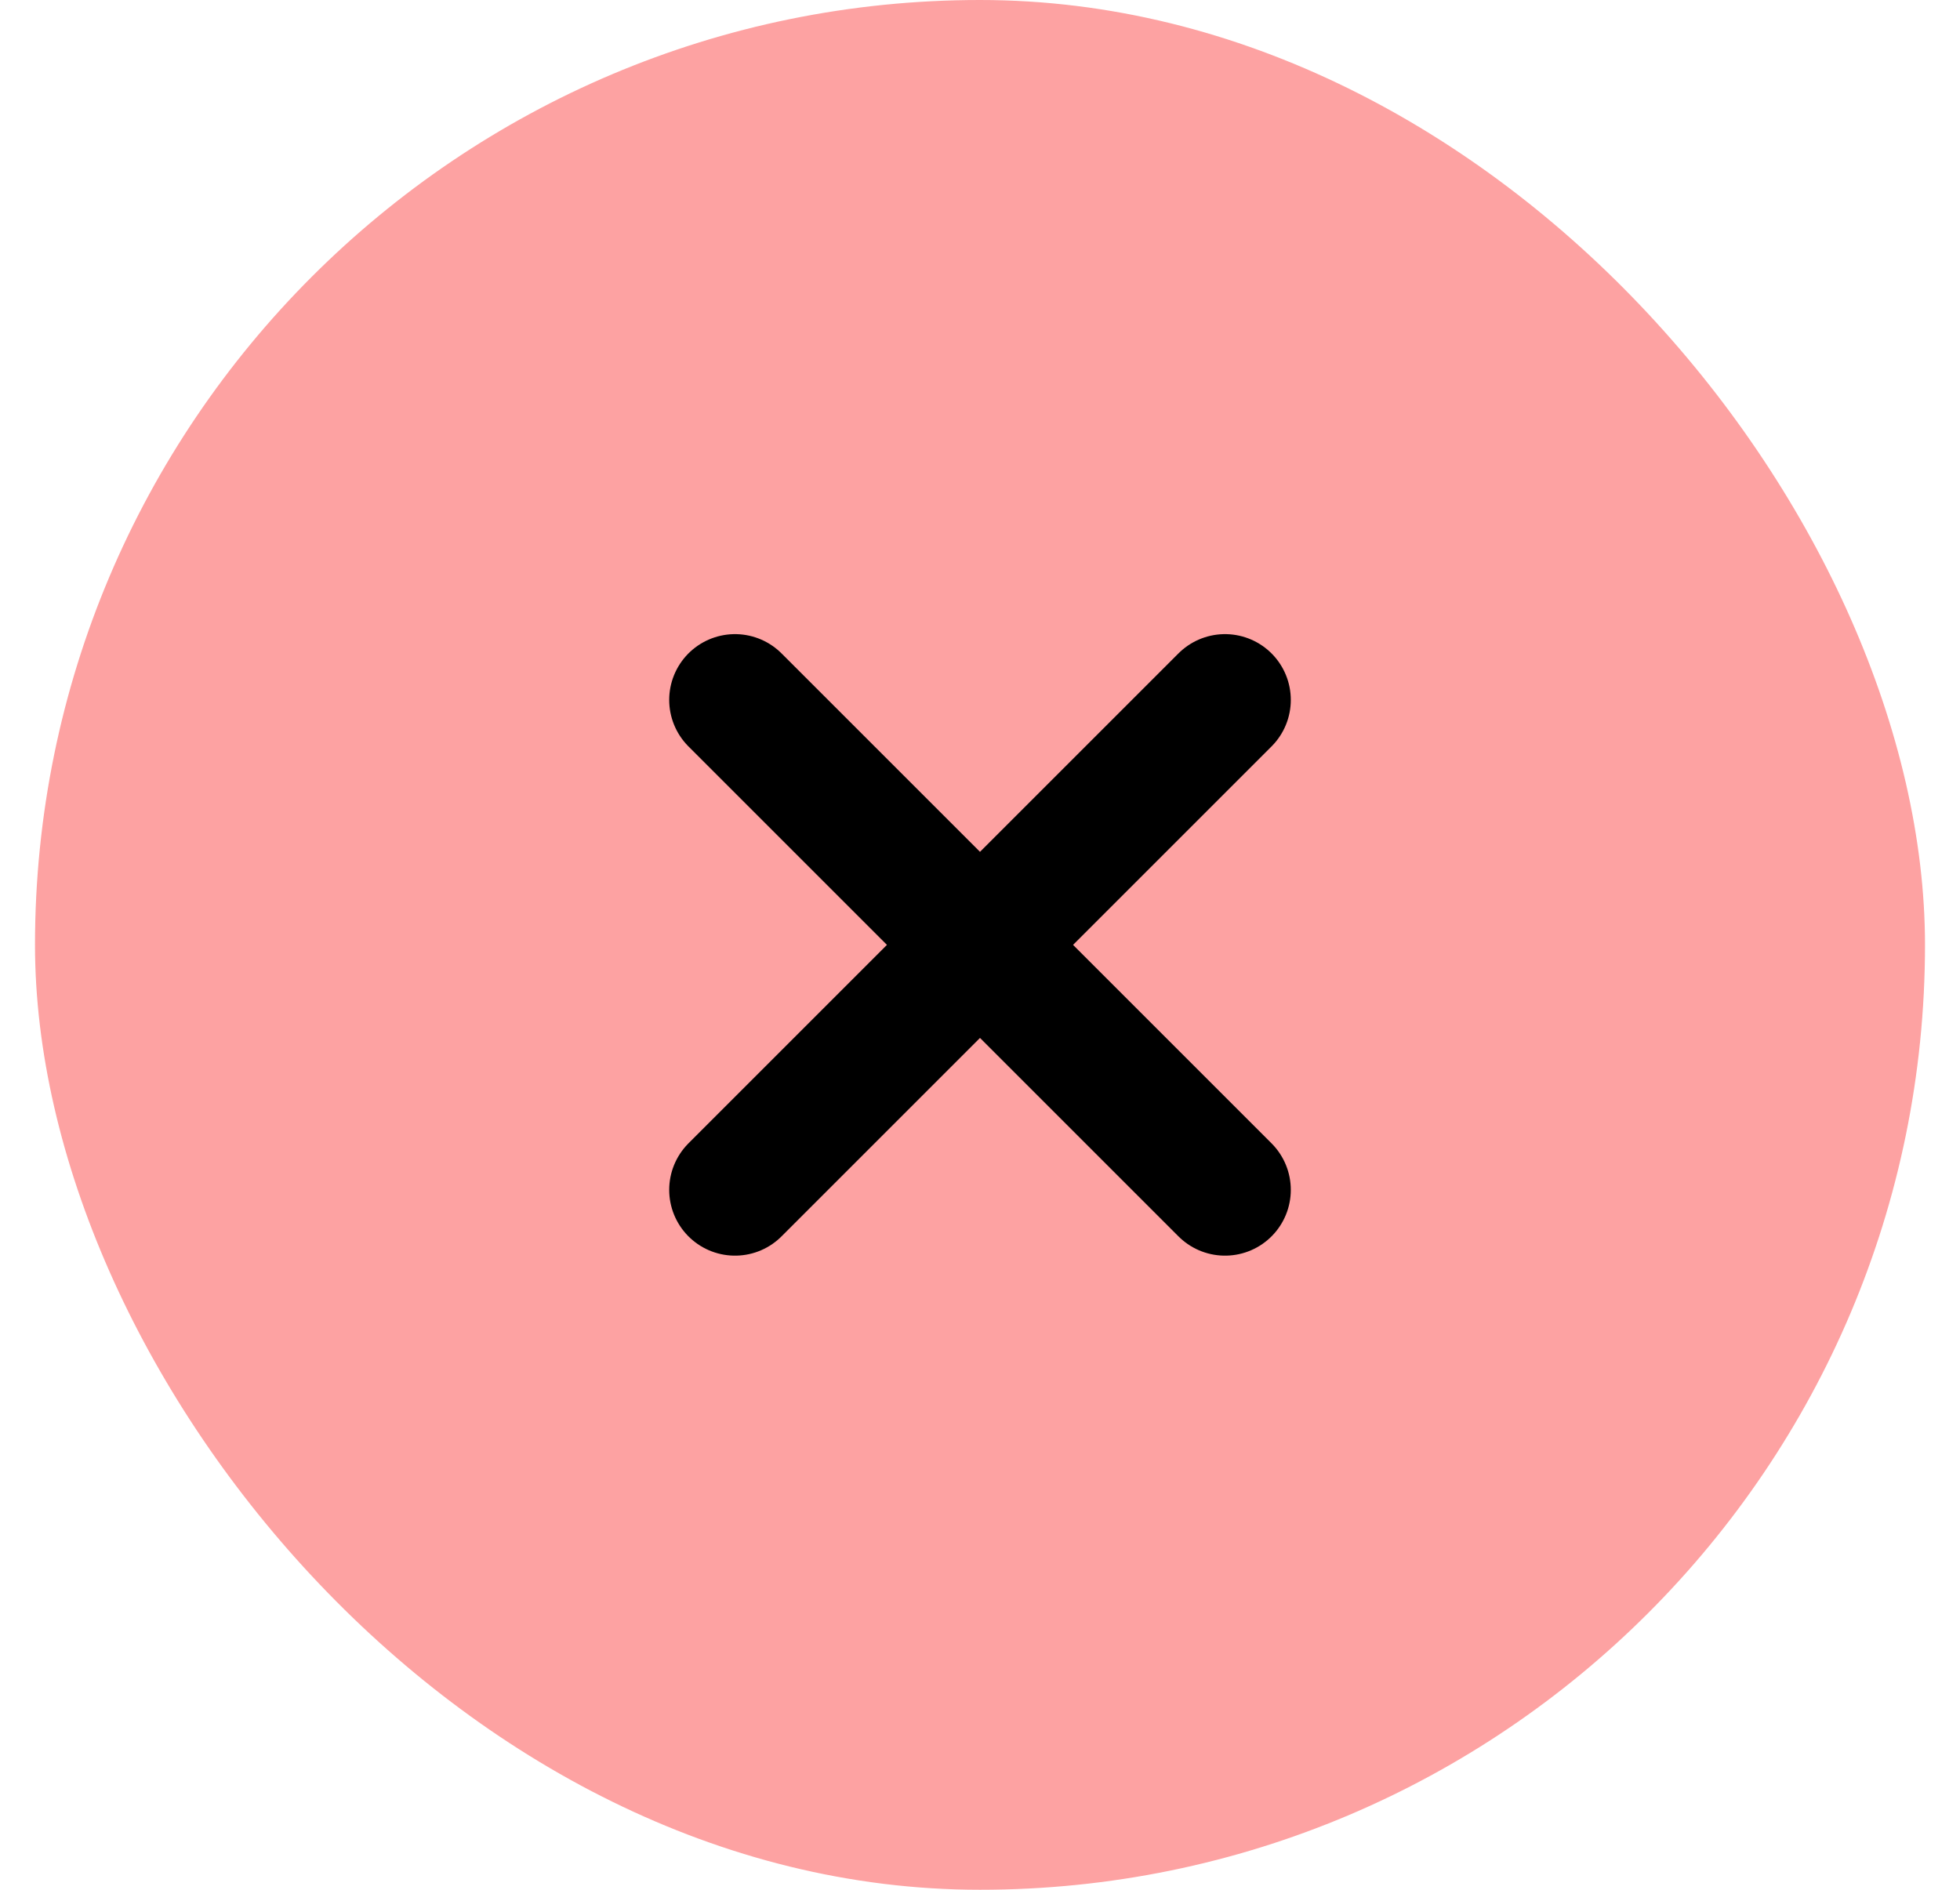
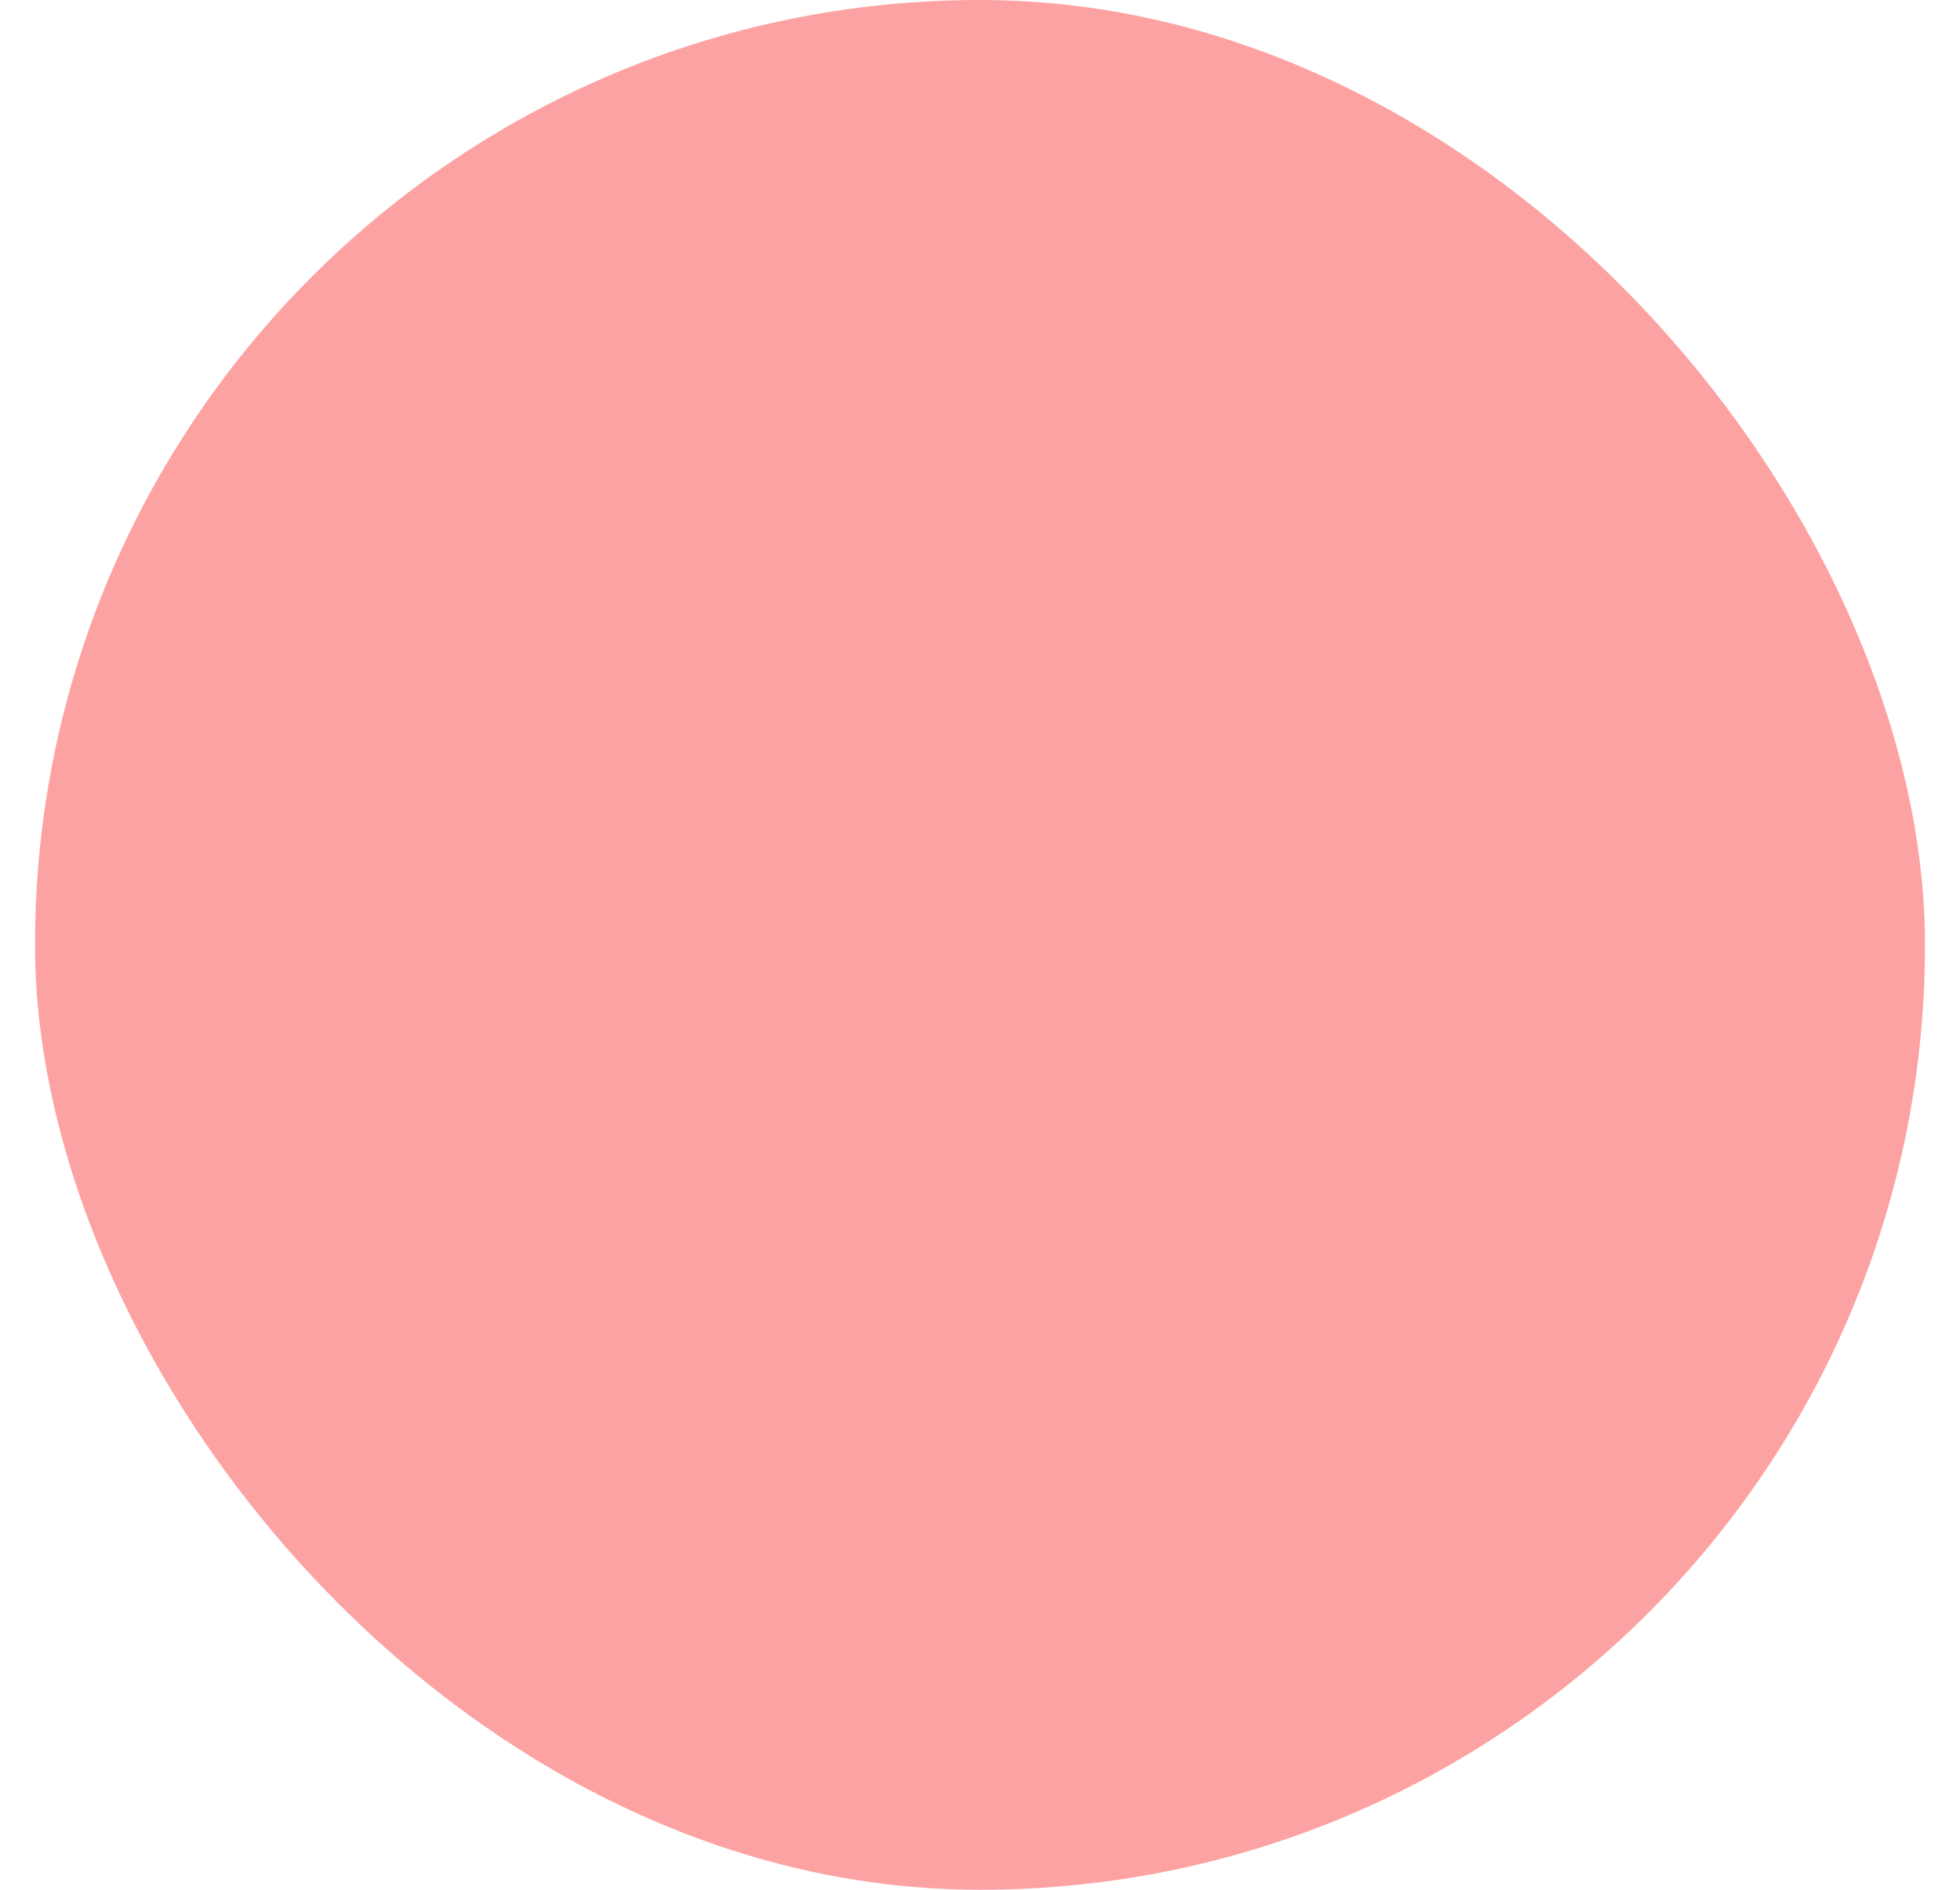
<svg xmlns="http://www.w3.org/2000/svg" width="28" height="27" viewBox="0 0 28 27" fill="none">
  <rect x="0.5" width="27" height="27" rx="13.5" fill="#FDA2A2" />
-   <path d="M10.5 10L17.5 17M10.5 17L17.5 10" stroke="black" stroke-width="1.88" stroke-linecap="round" stroke-linejoin="round" />
</svg>